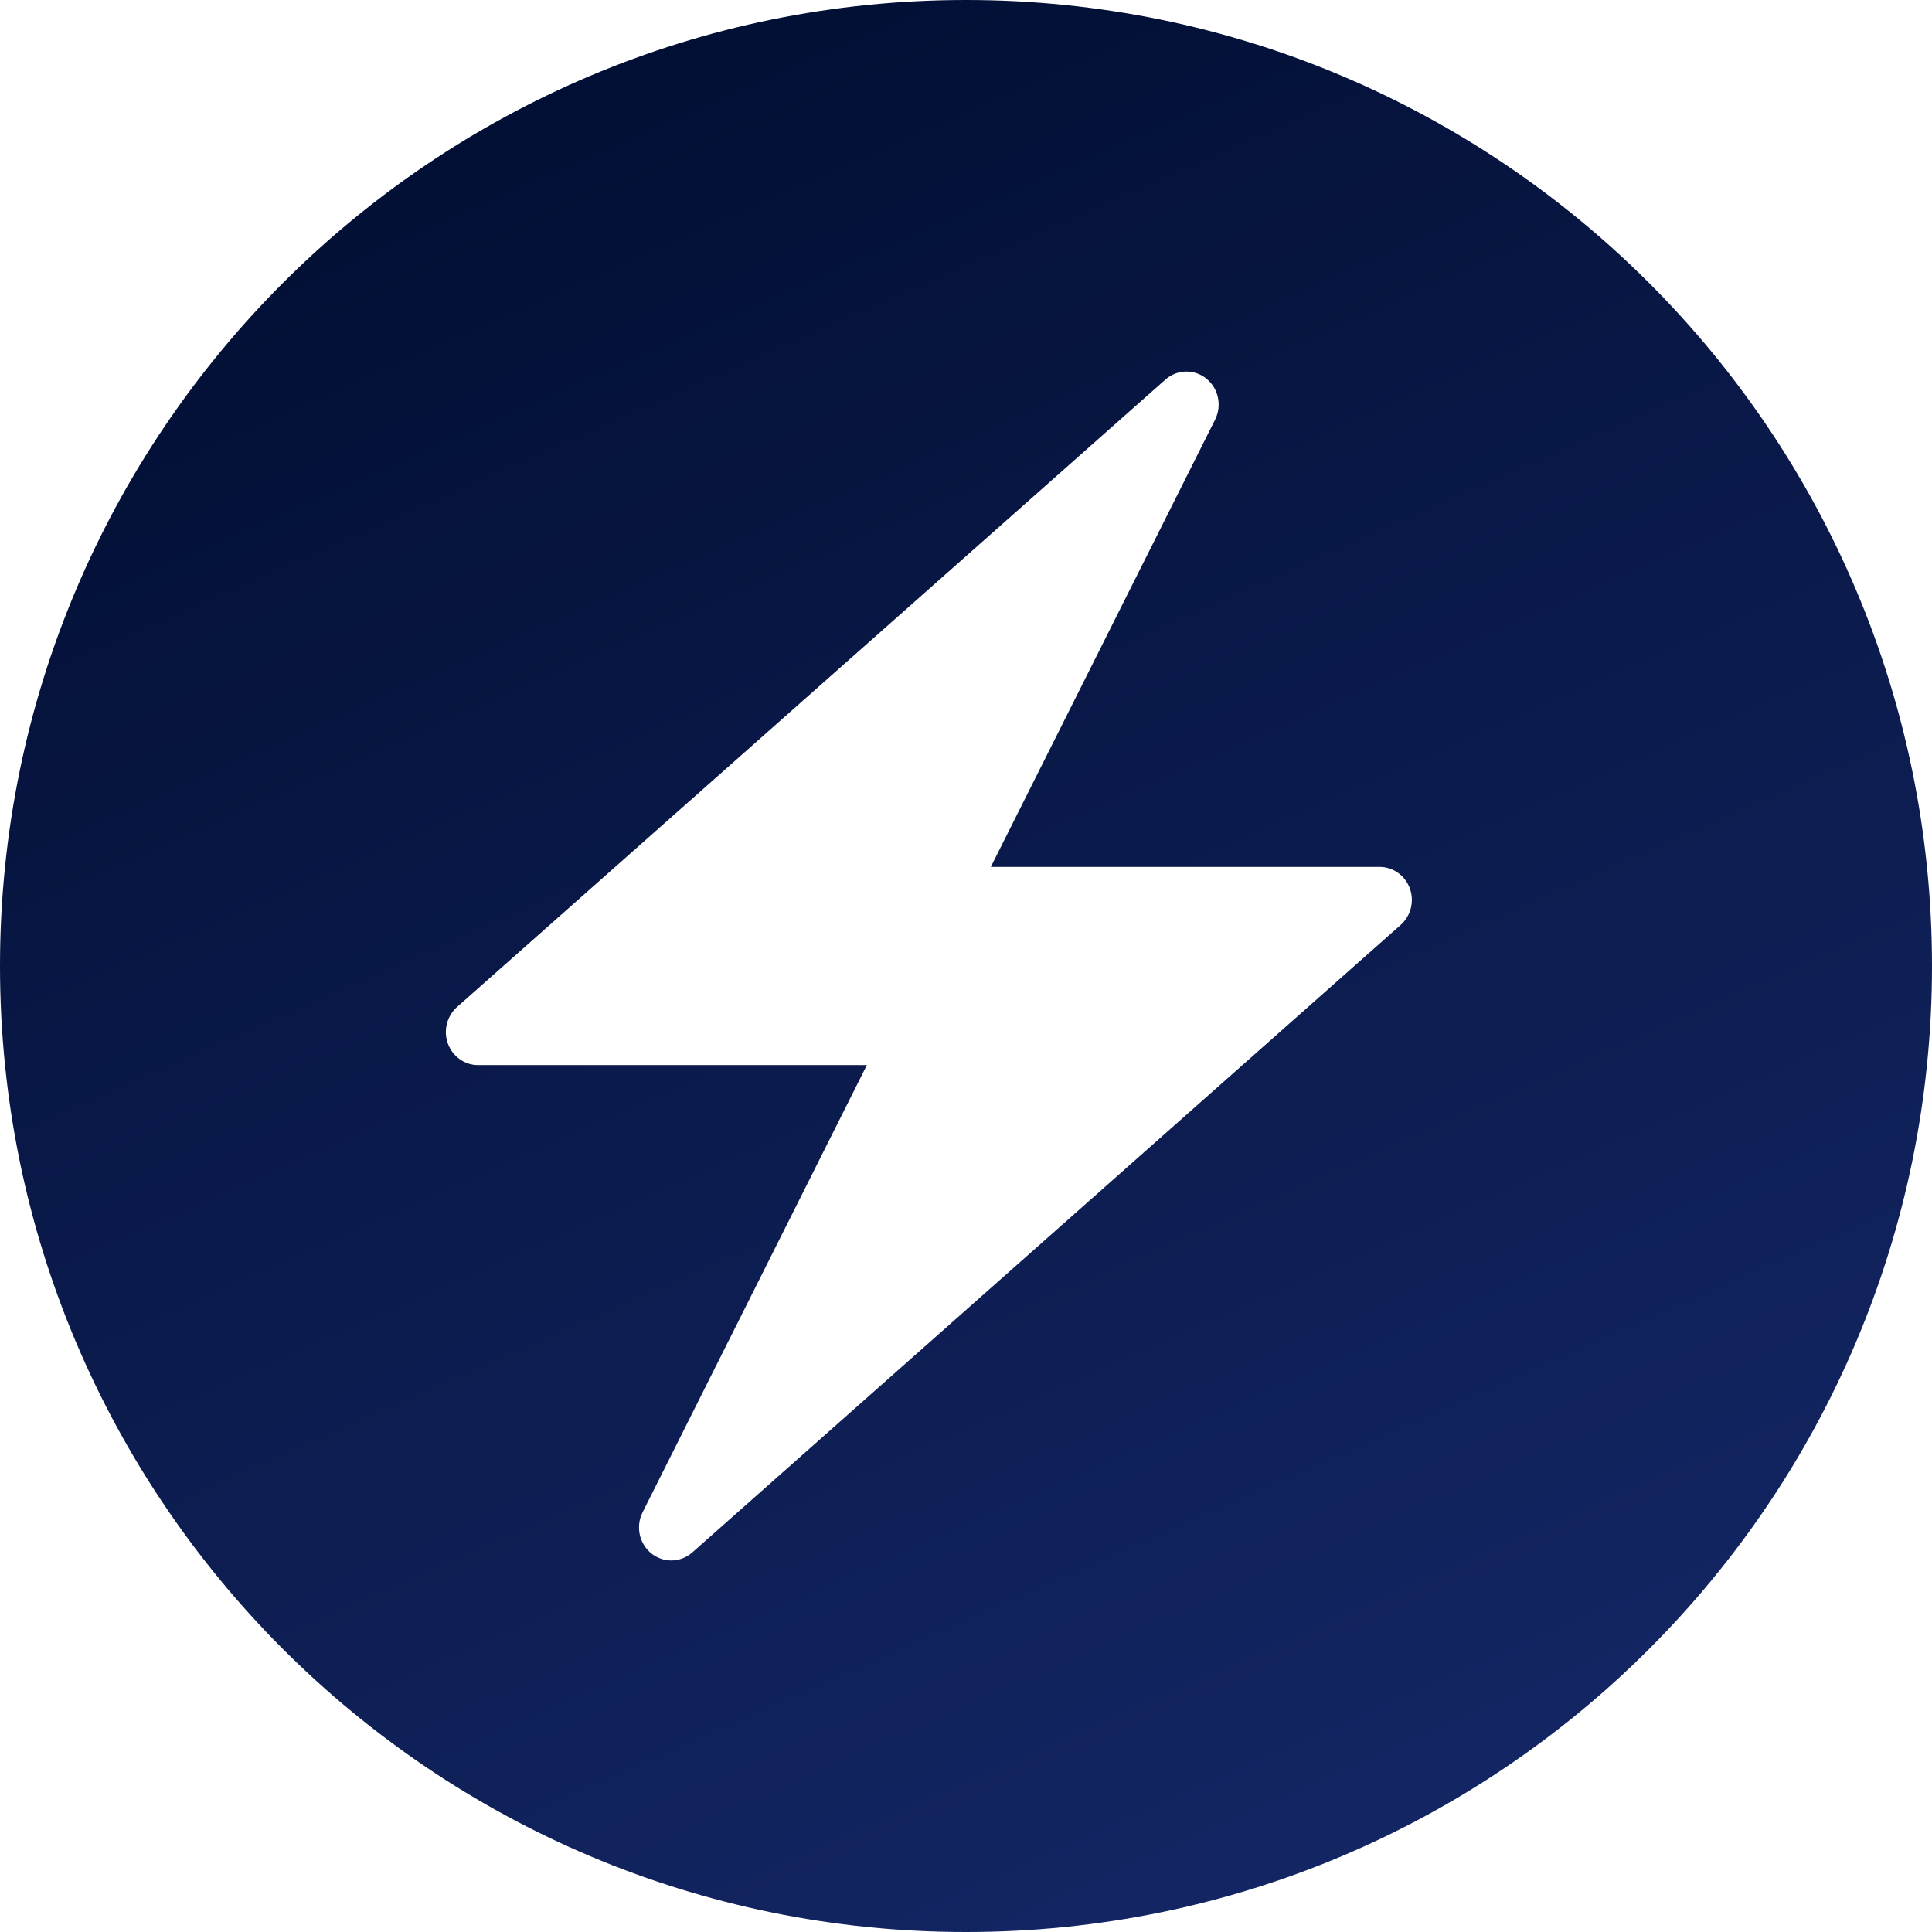
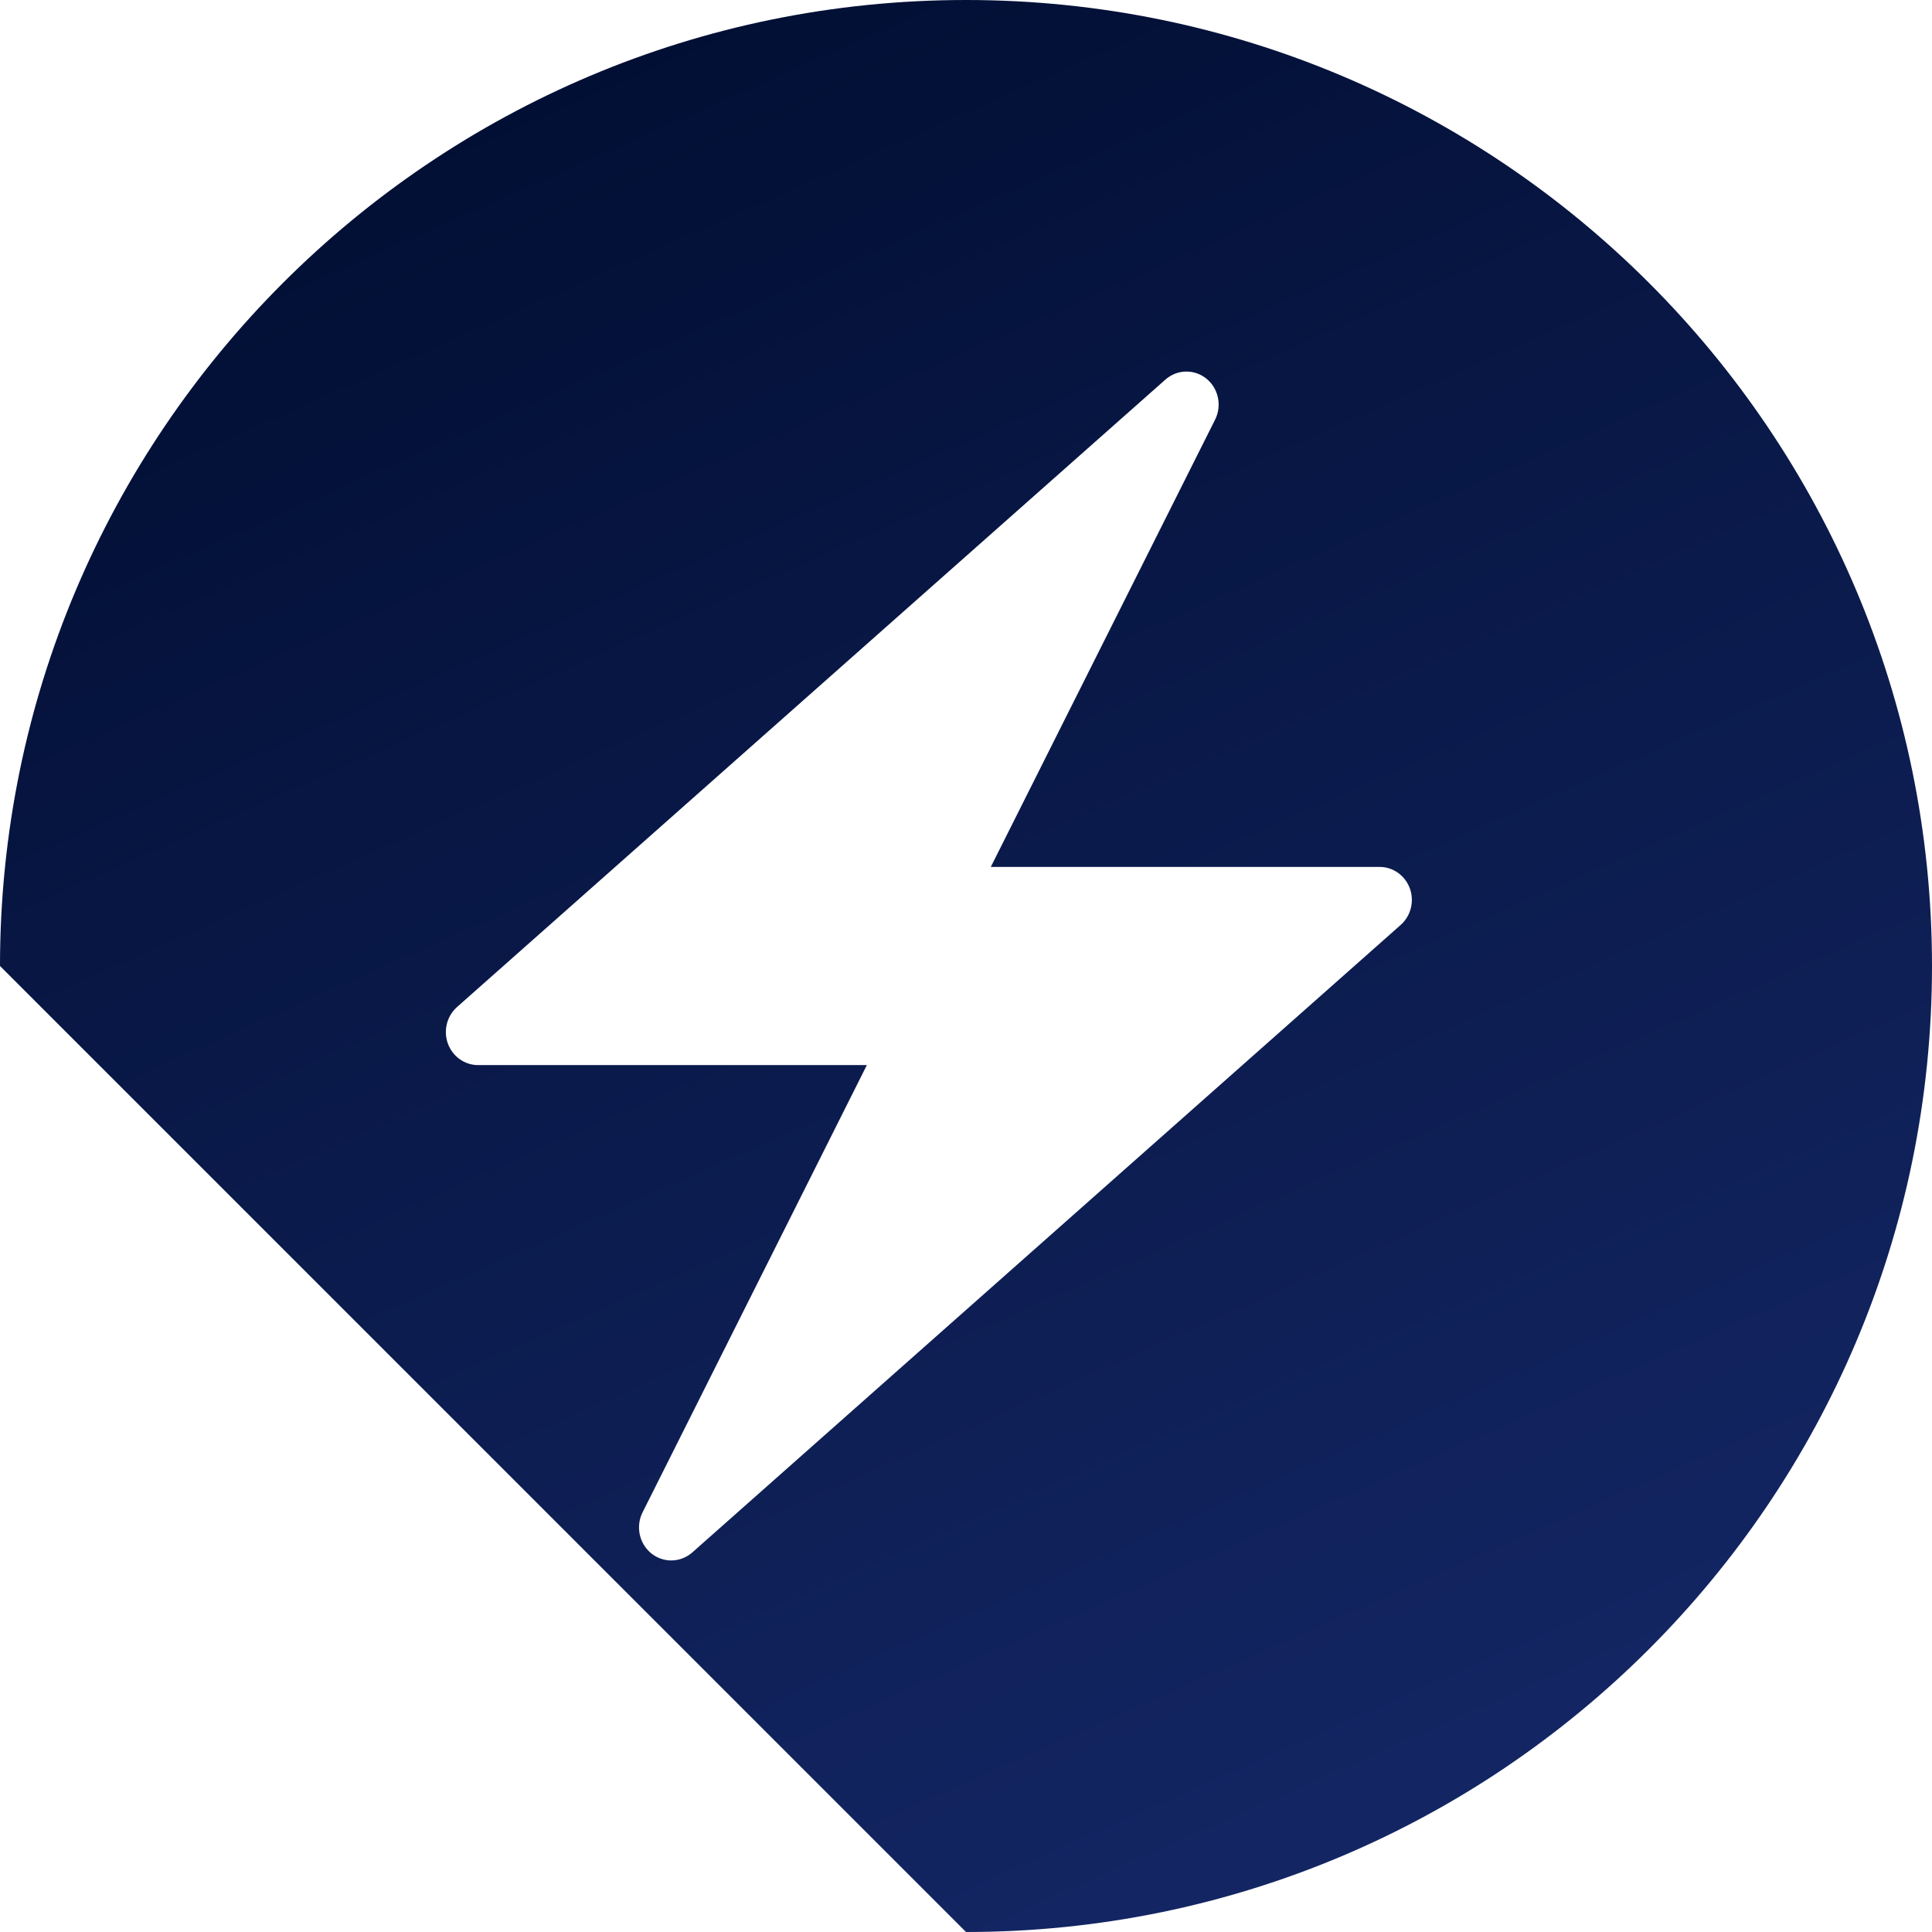
<svg xmlns="http://www.w3.org/2000/svg" width="38" height="38" viewBox="0 0 38 38" fill="none">
-   <path fill-rule="evenodd" clip-rule="evenodd" d="M19 38C29.493 38 38 29.493 38 19C38 8.507 29.493 0 19 0C8.507 0 0 8.507 0 19C0 29.493 8.507 38 19 38ZM27.136 17.051C27.4 17.051 27.637 17.22 27.73 17.474C27.822 17.729 27.75 18.015 27.549 18.193L18.269 26.413L13.616 30.535C13.498 30.639 13.35 30.692 13.202 30.692C13.064 30.692 12.926 30.646 12.81 30.553C12.572 30.36 12.5 30.022 12.639 29.745L17.05 20.949H9.402C9.138 20.949 8.901 20.779 8.809 20.525C8.717 20.271 8.789 19.985 8.989 19.807L18.269 11.587L22.922 7.466C23.041 7.361 23.188 7.308 23.336 7.308C23.474 7.308 23.613 7.354 23.728 7.447C23.966 7.64 24.038 7.978 23.899 8.255L19.488 17.051H27.136Z" fill="url(#paint0_linear_12805_46439)" />
+   <path fill-rule="evenodd" clip-rule="evenodd" d="M19 38C29.493 38 38 29.493 38 19C38 8.507 29.493 0 19 0C8.507 0 0 8.507 0 19ZM27.136 17.051C27.4 17.051 27.637 17.22 27.73 17.474C27.822 17.729 27.75 18.015 27.549 18.193L18.269 26.413L13.616 30.535C13.498 30.639 13.35 30.692 13.202 30.692C13.064 30.692 12.926 30.646 12.81 30.553C12.572 30.36 12.5 30.022 12.639 29.745L17.05 20.949H9.402C9.138 20.949 8.901 20.779 8.809 20.525C8.717 20.271 8.789 19.985 8.989 19.807L18.269 11.587L22.922 7.466C23.041 7.361 23.188 7.308 23.336 7.308C23.474 7.308 23.613 7.354 23.728 7.447C23.966 7.64 24.038 7.978 23.899 8.255L19.488 17.051H27.136Z" fill="url(#paint0_linear_12805_46439)" />
  <defs>
    <linearGradient id="paint0_linear_12805_46439" x1="1.733" y1="1.646" x2="20.812" y2="44.815" gradientUnits="userSpaceOnUse">
      <stop stop-color="#000D30" />
      <stop offset="1" stop-color="#16296A" />
    </linearGradient>
  </defs>
</svg>